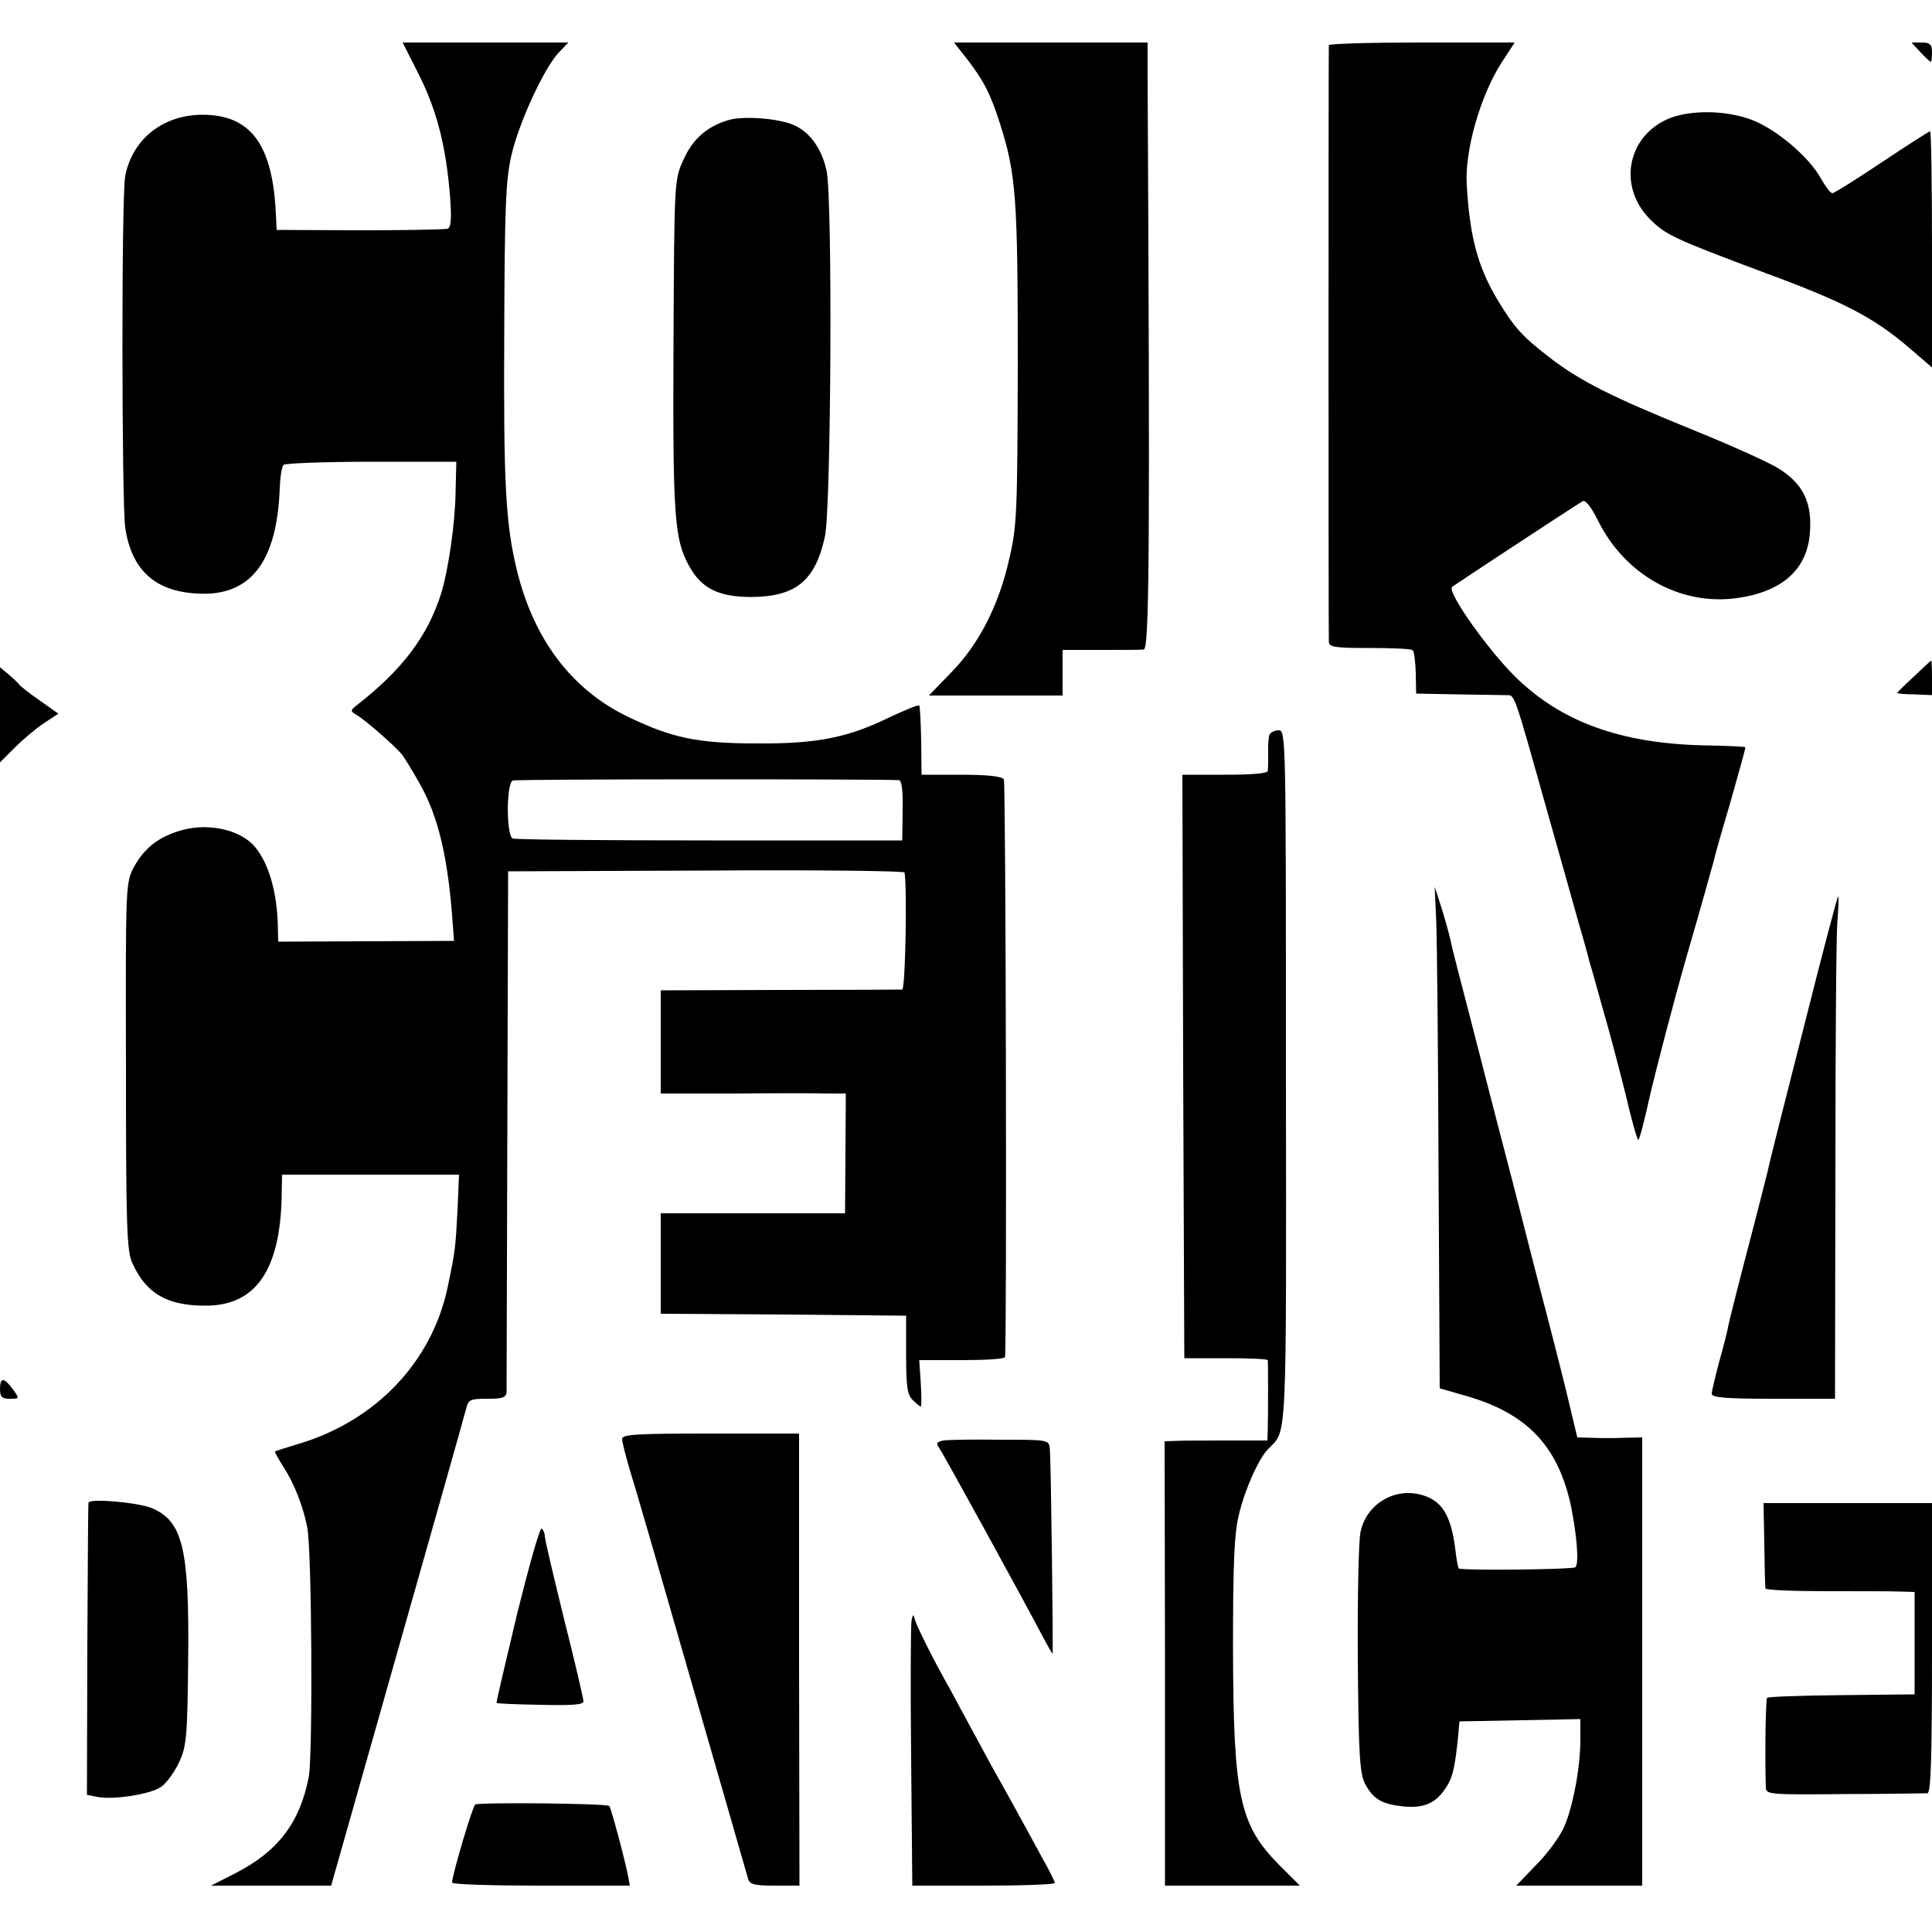
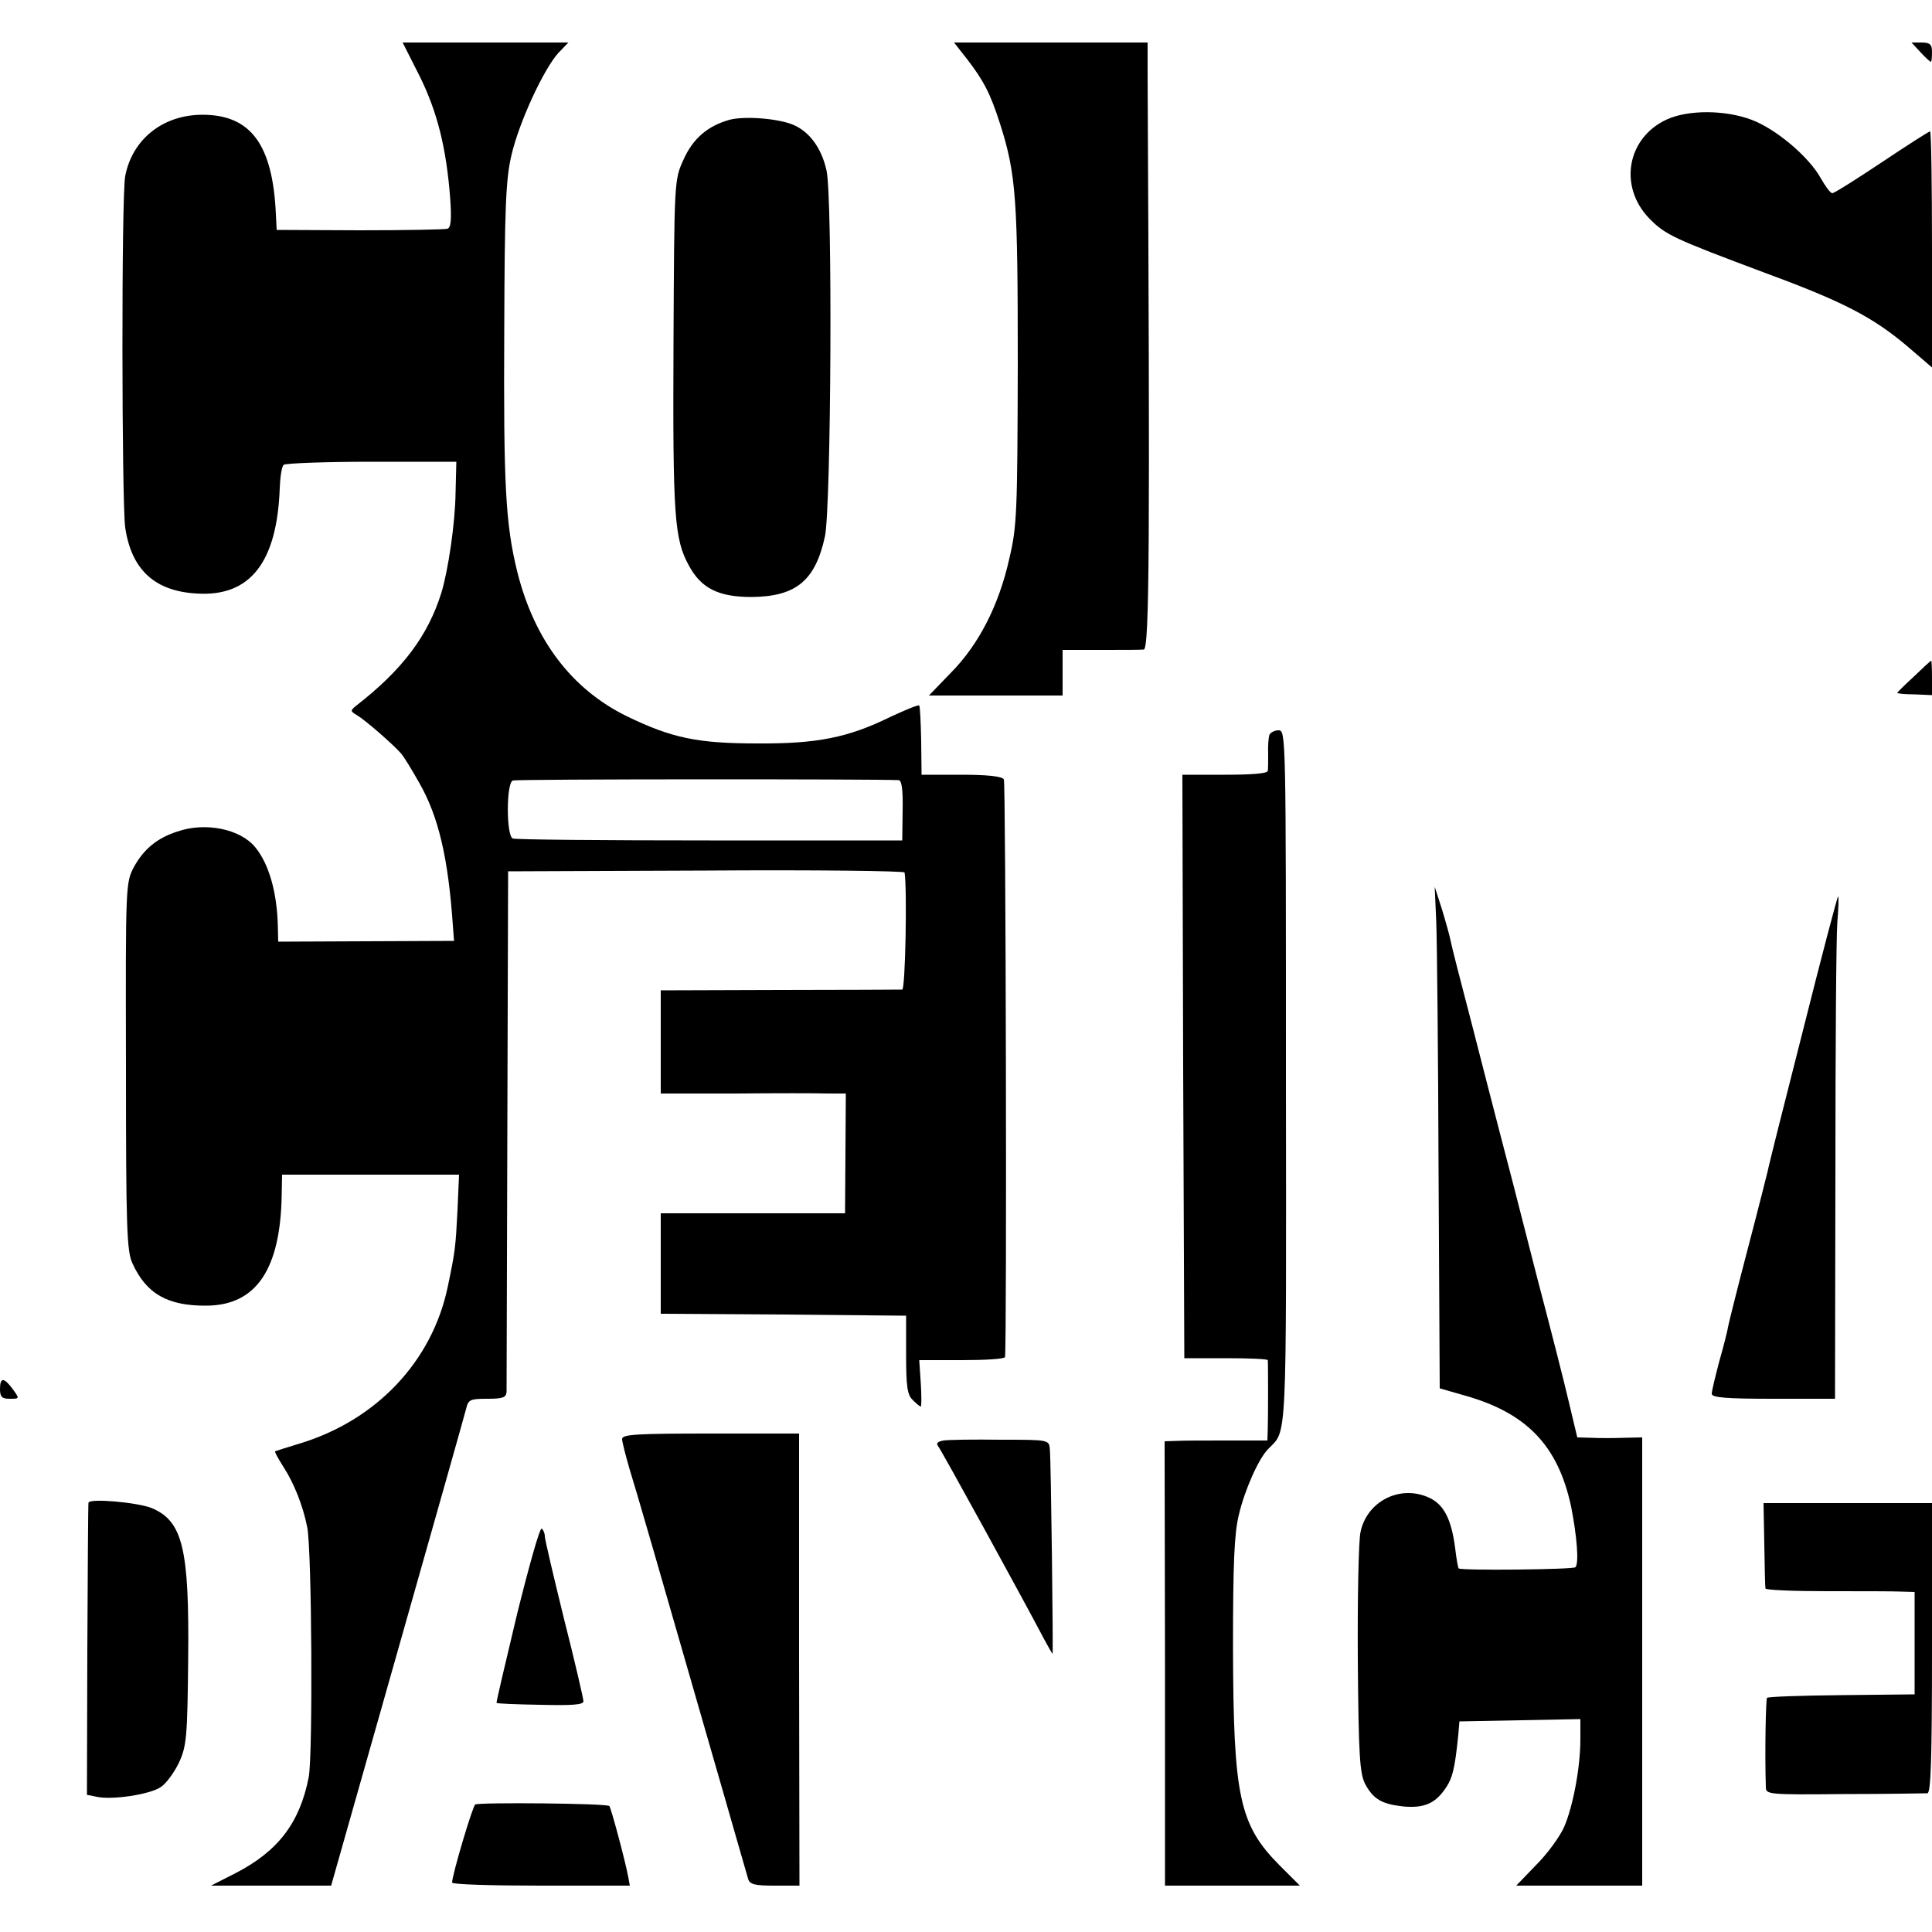
<svg xmlns="http://www.w3.org/2000/svg" version="1.0" width="500pt" height="500pt" viewBox="0 0 500 500" preserveAspectRatio="xMidYMid meet">
  <g transform="translate(0,500) scale(0.1,-0.1)" fill="#000000" stroke="none">
    <path d="M1086 4803 c46 -93 69 -186 79 -315 4 -56 2 -77 -7 -80 -7 -2 -109 -4 -227 -4 l-215 1 -2 40 c-8 181 -65 258 -190 258 -103 0 -182 -64 -200 -159 -10 -51 -9 -844 0 -909 16 -109 76 -165 185 -171 138 -9 208 80 215 273 1 28 5 55 10 60 4 4 106 8 227 8 l220 0 -2 -80 c-1 -79 -19 -201 -37 -260 -35 -111 -100 -198 -221 -292 -15 -12 -14 -14 3 -24 22 -13 95 -77 114 -99 7 -8 28 -42 47 -76 50 -87 75 -195 87 -369 l3 -40 -228 -1 -227 -1 -1 41 c-2 86 -23 161 -59 204 -39 47 -129 65 -201 40 -53 -17 -87 -46 -112 -91 -22 -42 -22 -44 -21 -517 0 -417 2 -479 17 -510 36 -79 92 -110 192 -109 128 1 191 94 194 287 l1 52 229 0 229 0 -4 -92 c-5 -97 -6 -106 -25 -197 -40 -194 -185 -347 -384 -407 -33 -10 -61 -19 -63 -20 -2 -1 8 -19 22 -41 26 -40 50 -99 61 -155 12 -56 15 -588 4 -647 -23 -118 -79 -192 -190 -249 l-63 -32 156 0 155 0 171 603 c94 331 174 614 178 630 6 25 10 27 55 27 40 0 49 3 50 18 0 9 1 316 2 682 l2 665 513 2 c281 2 513 -1 513 -5 7 -42 2 -302 -6 -303 -5 0 -148 -1 -317 -1 l-308 -1 0 -133 0 -134 193 0 c105 1 213 1 239 0 l47 0 -1 -155 -1 -155 -239 0 -238 0 0 -130 0 -130 318 -2 317 -3 0 -101 c0 -81 3 -104 17 -117 9 -9 18 -17 21 -17 2 0 2 27 0 60 l-4 60 111 0 c60 0 110 3 111 8 5 45 2 1487 -3 1495 -5 8 -43 12 -110 12 l-103 0 -1 88 c-1 48 -3 89 -5 91 -2 3 -35 -11 -74 -29 -110 -54 -190 -70 -345 -69 -155 0 -222 14 -339 71 -142 70 -238 197 -282 372 -31 125 -36 227 -34 626 1 321 4 392 19 455 20 85 83 221 121 263 l26 27 -214 0 -215 0 44 -87z m1240 -1822 c8 -1 11 -27 10 -78 l-1 -78 -498 0 c-274 0 -503 2 -510 5 -17 7 -17 143 0 150 9 4 939 4 999 1z" />
    <path d="M2502 4848 c44 -57 61 -90 86 -168 42 -131 46 -196 46 -625 -1 -380 -2 -417 -22 -501 -27 -121 -79 -222 -151 -295 l-57 -59 173 0 173 0 0 59 0 59 98 0 c53 0 104 0 112 1 15 1 16 284 10 1489 l0 82 -251 0 -250 0 33 -42z" />
-     <path d="M3439 4883 c-1 -10 -1 -1523 0 -1544 1 -14 16 -16 106 -16 58 0 108 -2 111 -6 4 -3 7 -30 8 -59 l1 -53 105 -2 c58 -1 115 -2 127 -2 24 -1 17 20 109 -307 31 -110 67 -237 80 -284 14 -47 26 -92 28 -101 3 -8 18 -62 34 -120 17 -57 43 -157 59 -221 15 -65 30 -118 33 -118 3 0 17 55 32 123 16 67 57 226 93 352 37 127 68 239 71 250 2 11 22 81 44 155 21 74 38 135 37 136 -1 2 -49 4 -107 5 -217 5 -370 61 -489 178 -71 70 -177 220 -163 232 7 6 316 209 338 222 7 4 22 -15 39 -49 69 -141 213 -222 359 -202 118 16 183 74 190 169 6 78 -17 126 -80 166 -27 17 -130 63 -229 103 -204 83 -286 124 -365 185 -71 55 -91 77 -135 150 -50 84 -71 160 -79 295 -6 88 34 230 90 318 l34 52 -240 0 c-132 0 -240 -3 -241 -7z" />
    <path d="M4970 4865 c13 -14 25 -25 27 -25 2 0 3 11 3 25 0 20 -5 25 -27 25 l-26 0 23 -25z" />
    <path d="M4314 4691 c-103 -47 -126 -173 -46 -256 42 -43 62 -52 302 -142 201 -74 277 -114 366 -189 l64 -55 0 306 c0 168 -2 305 -5 305 -3 0 -59 -36 -125 -80 -66 -44 -123 -80 -128 -80 -5 0 -18 18 -30 39 -31 56 -117 128 -179 151 -69 26 -164 26 -219 1z" />
    <path d="M1888 4690 c-57 -16 -95 -49 -119 -103 -24 -52 -24 -54 -26 -477 -2 -445 2 -505 40 -574 32 -59 77 -81 162 -81 115 1 165 42 190 157 16 77 20 878 4 947 -13 58 -44 100 -86 118 -41 17 -127 23 -165 13z" />
    <path d="M4953 3249 c-24 -22 -43 -41 -43 -42 0 -2 20 -4 45 -4 l45 -2 0 45 c0 24 -1 44 -2 44 -2 0 -22 -19 -45 -41z" />
-     <path d="M0 3150 l0 -123 38 38 c20 20 54 49 75 63 l38 25 -48 34 c-26 18 -50 37 -53 41 -3 4 -15 16 -27 26 l-23 19 0 -123z" />
    <path d="M3285 3098 c-2 -7 -4 -29 -3 -48 0 -19 0 -40 -1 -45 -1 -7 -43 -10 -111 -10 l-110 0 2 -755 3 -755 108 0 c59 0 107 -2 108 -5 1 -7 1 -138 0 -177 l-1 -31 -102 0 c-57 0 -117 0 -133 -1 l-31 -1 1 -575 0 -575 174 0 175 0 -53 53 c-104 105 -119 178 -120 562 0 215 3 295 15 344 15 65 52 148 77 172 48 49 46 1 45 962 0 882 0 897 -19 897 -11 0 -21 -6 -24 -12z" />
    <path d="M3717 2615 c2 -49 5 -342 6 -649 l3 -559 59 -17 c165 -45 247 -130 281 -289 15 -76 21 -148 11 -157 -6 -6 -296 -9 -302 -3 -2 3 -6 26 -9 52 -10 77 -30 116 -72 133 -74 31 -157 -13 -173 -91 -5 -22 -8 -170 -7 -330 2 -250 5 -294 19 -322 21 -39 43 -52 98 -58 53 -5 82 7 108 44 20 28 26 52 35 141 l3 35 157 3 156 3 0 -52 c0 -73 -19 -174 -42 -227 -11 -25 -43 -69 -72 -98 l-52 -54 163 0 163 0 0 580 0 580 -47 -1 c-27 -1 -64 -1 -84 0 l-37 1 -21 88 c-11 48 -48 193 -82 322 -33 129 -62 242 -64 250 -6 23 -50 191 -106 410 -28 107 -53 204 -55 216 -2 11 -12 47 -22 80 l-19 59 4 -90z" />
    <path d="M4666 2333 c-49 -192 -90 -355 -91 -363 -2 -8 -24 -96 -50 -195 -26 -99 -49 -191 -52 -205 -2 -14 -13 -56 -24 -95 -10 -38 -19 -75 -19 -82 0 -10 37 -13 160 -13 l159 0 1 583 c0 320 2 612 5 650 3 37 4 67 2 67 -2 0 -43 -156 -91 -347z" />
    <path d="M0 1405 c0 -20 5 -25 25 -25 26 0 26 0 8 25 -23 31 -33 31 -33 0z" />
    <path d="M1610 1276 c0 -8 9 -42 19 -77 18 -58 57 -192 246 -849 31 -107 58 -203 61 -212 4 -15 17 -18 69 -18 l64 0 -1 585 0 585 -229 0 c-189 0 -229 -2 -229 -14z" />
    <path d="M2442 1272 c-16 -3 -20 -7 -14 -15 9 -11 226 -407 273 -497 12 -22 22 -40 23 -40 2 0 -4 501 -7 529 -2 25 -2 25 -127 25 -69 1 -135 0 -148 -2z" />
    <path d="M229 1111 c-1 -3 -2 -175 -3 -381 l-1 -375 25 -5 c40 -9 138 6 166 25 14 9 35 38 47 63 20 43 22 67 24 269 3 285 -14 356 -94 390 -37 15 -162 26 -164 14z" />
    <path d="M4566 1003 c1 -60 2 -111 3 -114 1 -4 72 -7 159 -7 86 0 173 0 192 -1 l35 -1 0 -132 0 -133 -189 -2 c-104 -1 -190 -4 -193 -7 -3 -3 -6 -140 -3 -231 0 -19 6 -20 203 -18 111 0 208 2 215 2 9 1 12 83 12 376 l0 375 -218 0 -218 0 2 -107z" />
    <path d="M1338 822 c-30 -125 -54 -228 -53 -229 1 -2 52 -4 113 -5 82 -2 112 0 112 9 0 6 -22 102 -50 212 -27 110 -50 207 -50 215 0 8 -4 17 -8 20 -5 3 -33 -97 -64 -222z" />
-     <path d="M2359 806 c-2 -11 -3 -169 -1 -353 l3 -333 184 0 c102 0 185 3 185 7 0 3 -15 34 -34 67 -18 34 -48 88 -66 121 -18 33 -41 74 -50 90 -10 17 -36 66 -60 110 -24 44 -51 94 -61 113 -39 68 -84 158 -90 177 -6 19 -6 19 -10 1z" />
    <path d="M1230 330 c-7 -4 -60 -183 -60 -202 0 -5 104 -8 230 -8 l230 0 -4 22 c-9 47 -45 180 -49 184 -6 7 -337 10 -347 4z" />
  </g>
</svg>